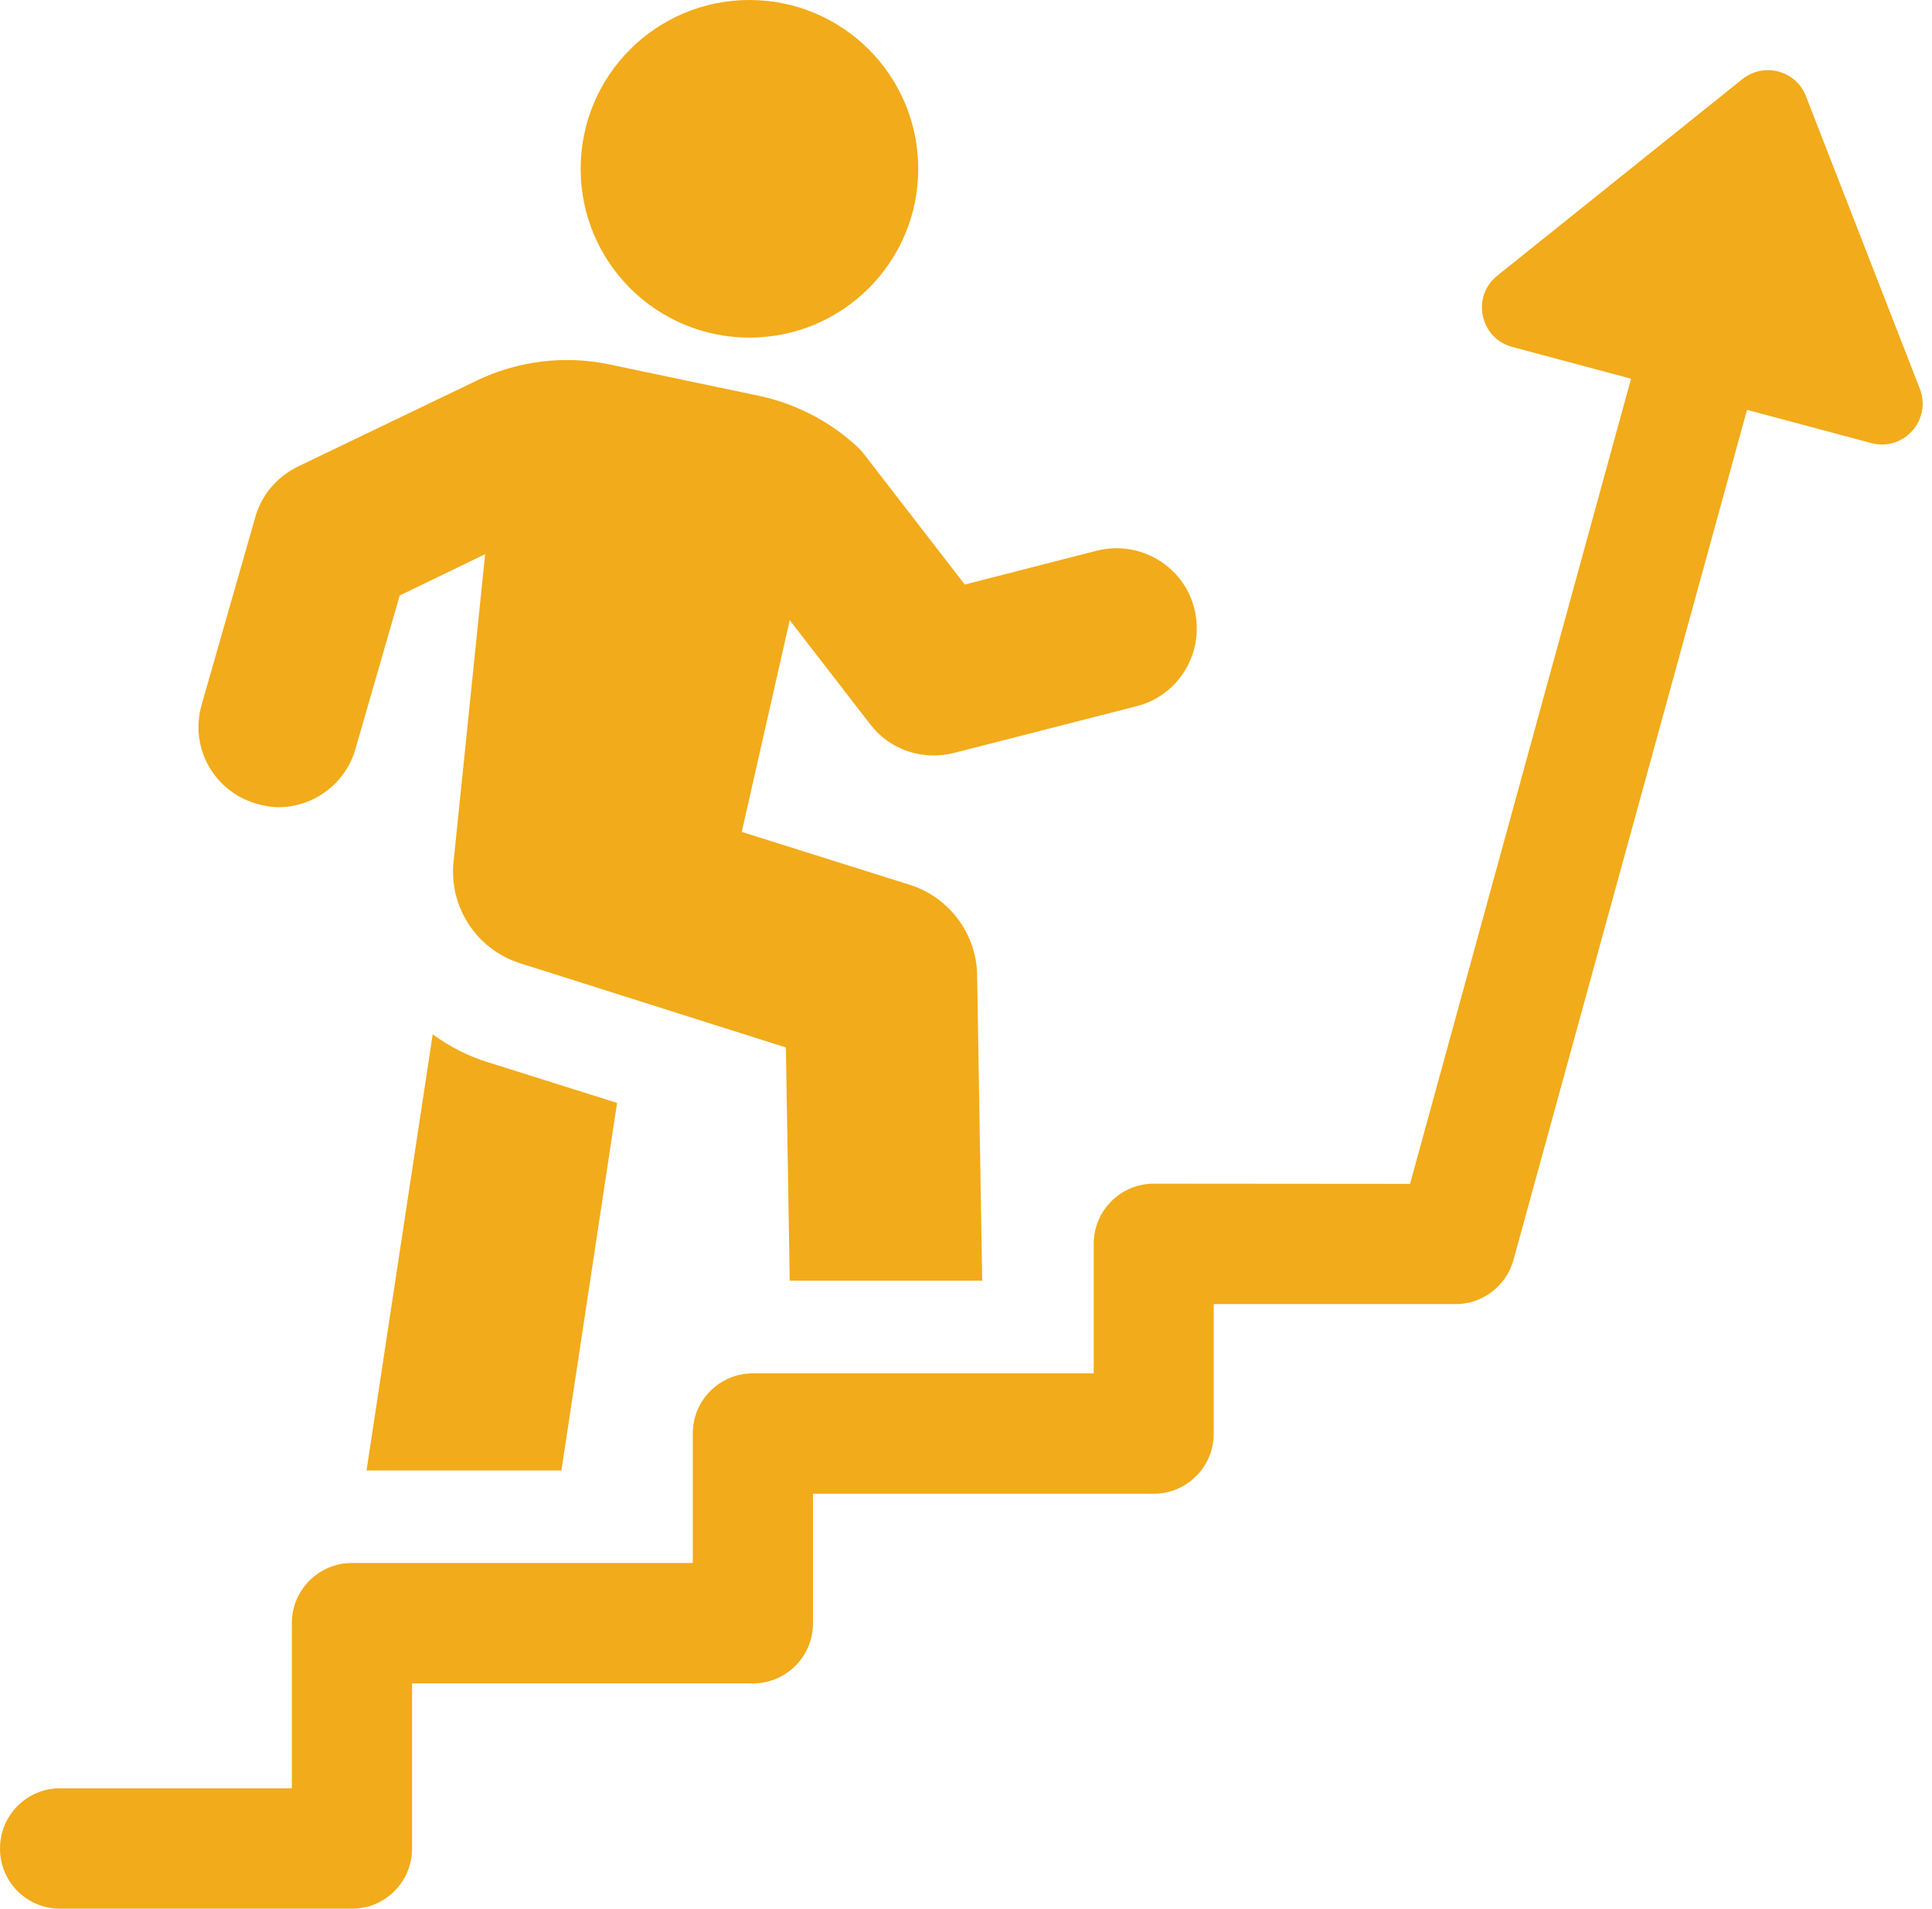
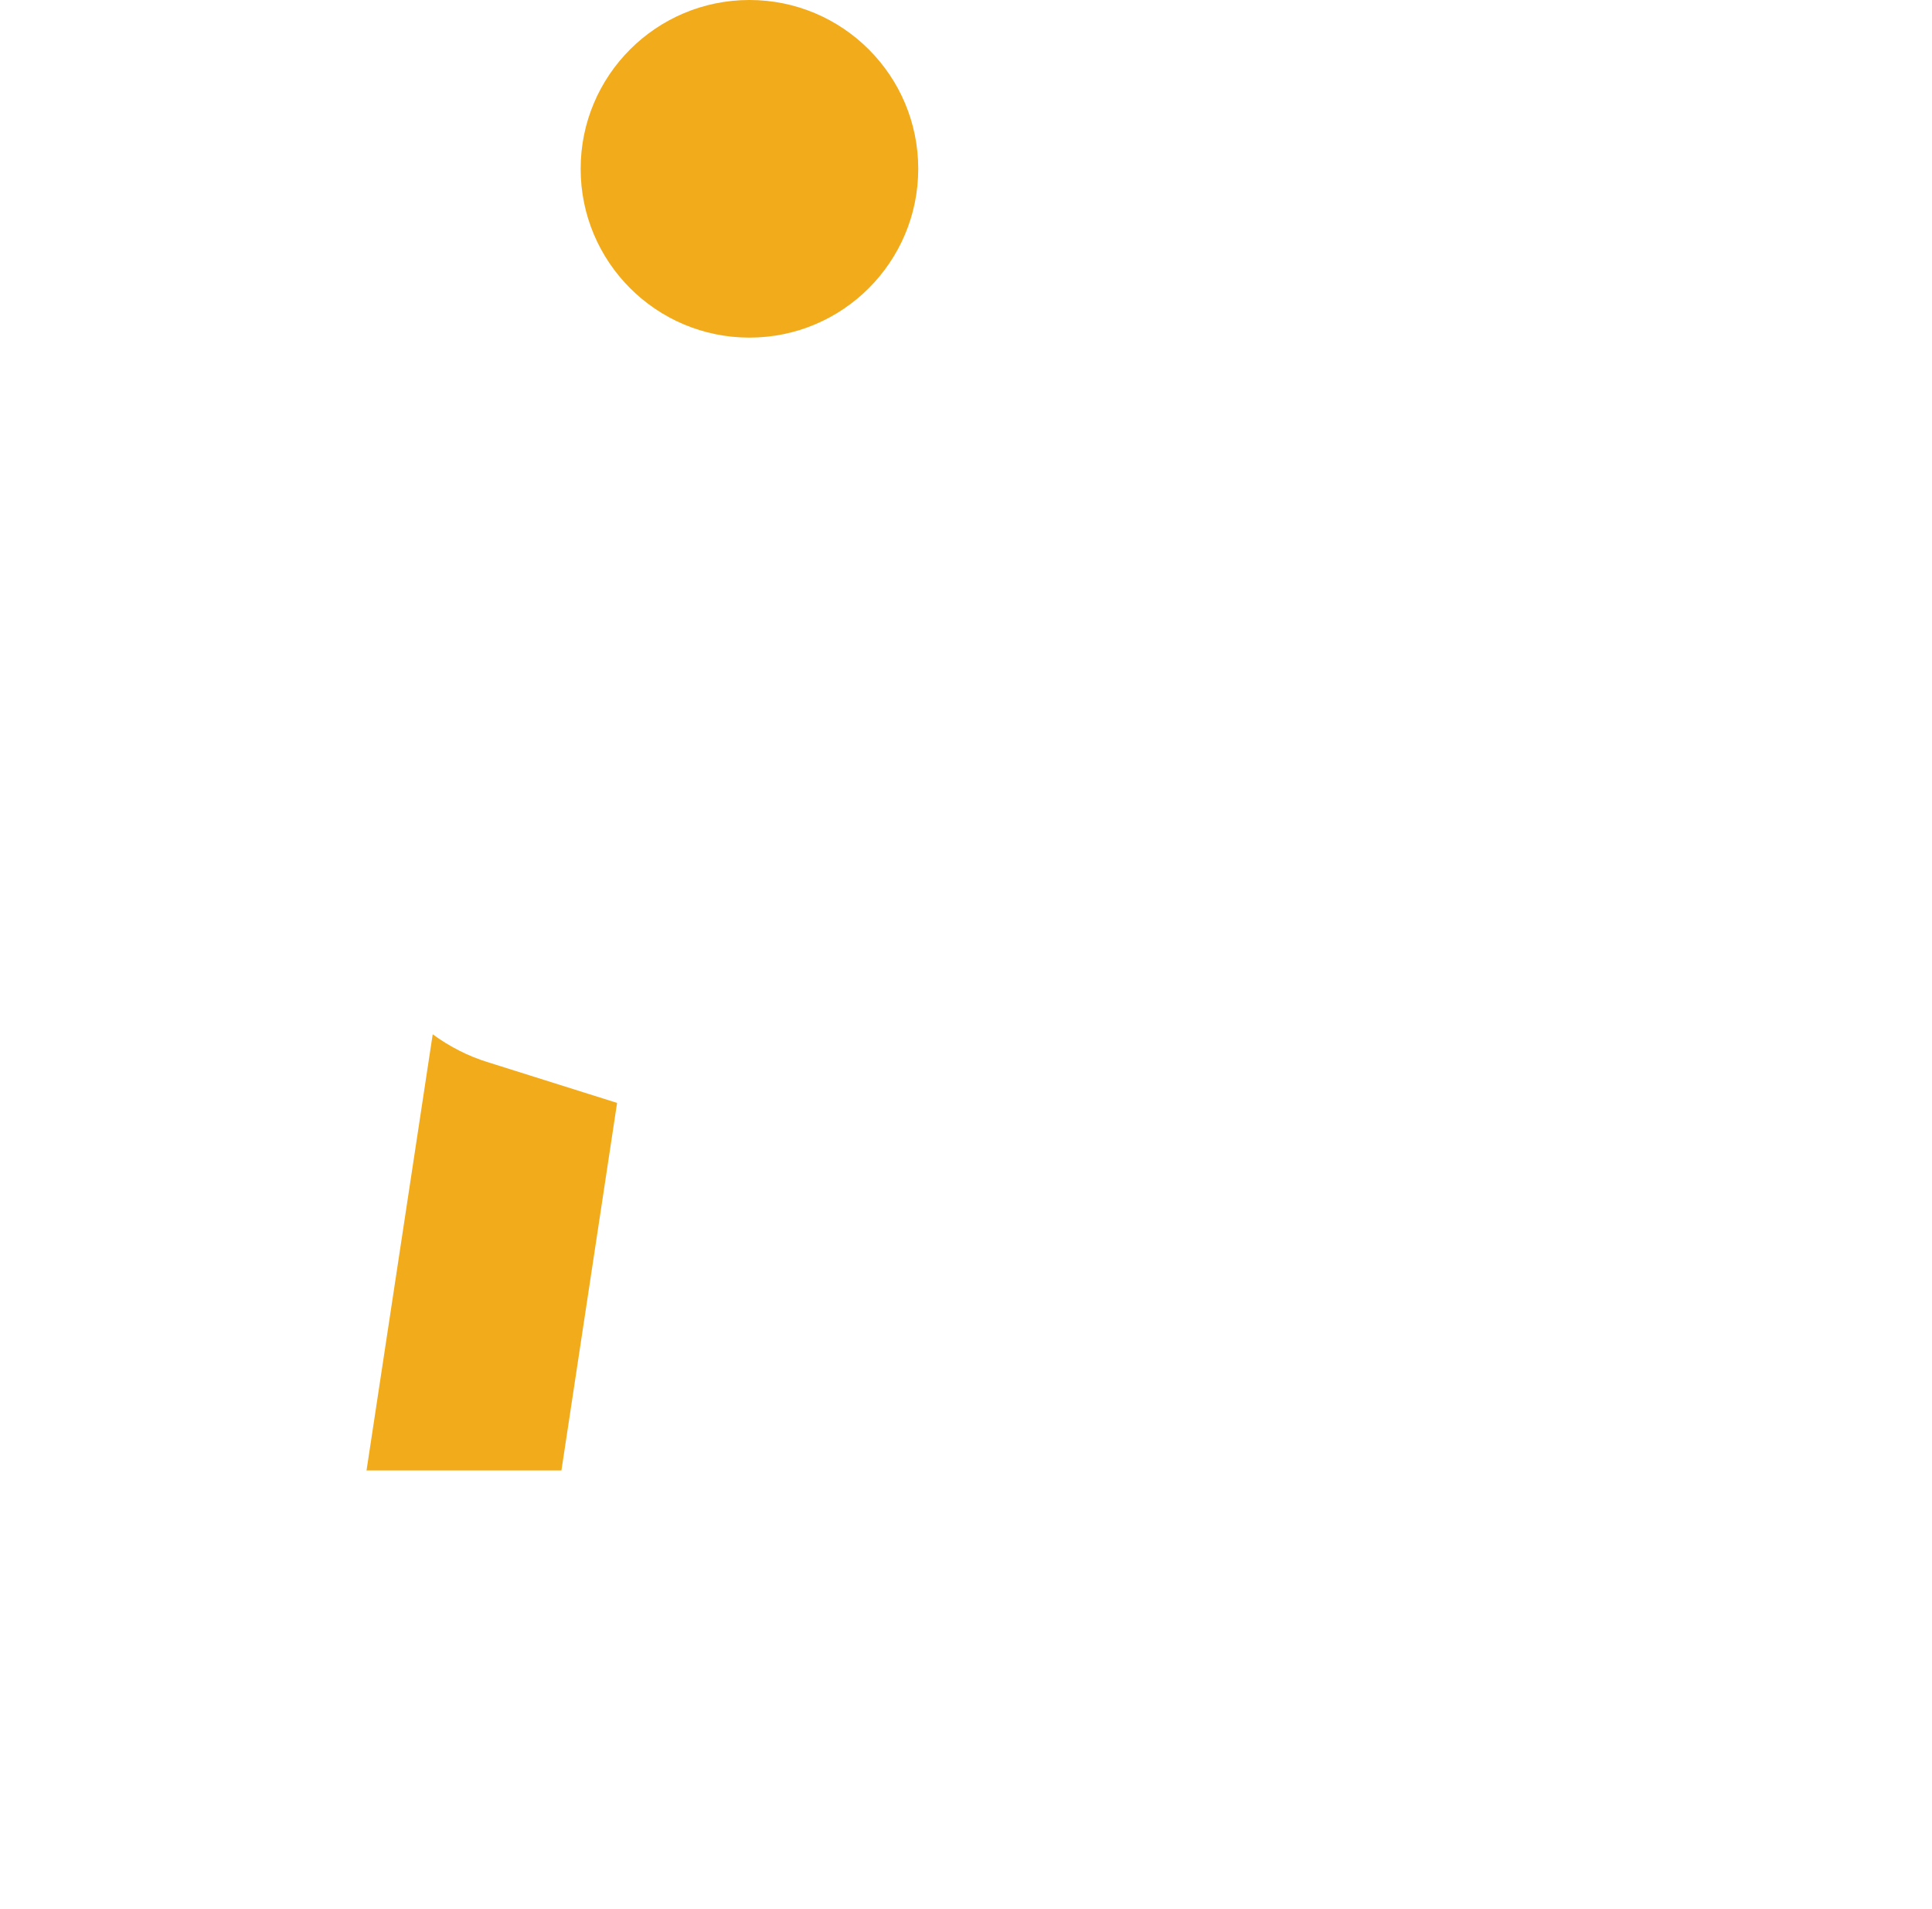
<svg xmlns="http://www.w3.org/2000/svg" fill="#f2ab1a" height="943" preserveAspectRatio="xMidYMid meet" version="1" viewBox="25.0 28.5 954.6 943.0" width="954.6" zoomAndPan="magnify">
  <g id="change1_1">
    <path d="M238.8,539.5L206.1,755h96.3l27.5-181.6l-63.5-20C256.5,550.4,247.1,545.6,238.8,539.5z" />
-     <path d="M151.8,425.6c3.5,1,7.3,1.7,10.8,1.7c17.2,0,33.1-11.5,38-28.7l21.9-75.9l42.2-20.4l-15.6,152 c-2.3,22.5,11.5,43.3,32.9,50.1L413.3,546l1.9,115.2h95.1l-2.5-150.8c-0.2-20.4-13.7-38.5-33.1-44.7l-83.2-26.2l23.7-104.6 l39.9,51.6c9.6,12.5,25.8,17.9,41.2,14l90.3-23.1c21.2-5.4,33.9-27,28.5-48.3c-5.4-21.2-27.1-33.9-48.3-28.5l-65.1,16.7l-49.7-64.3 c-1.4-1.9-3.3-3.7-5.2-5.4c-13.1-11.6-29.3-19.8-46.6-23.5l-74.3-15.6c-22-4.6-45.3-1.7-65.5,8.1L172.2,259 c-10.2,5-17.9,13.9-21,24.8l-26.6,93C118.6,397.7,130.6,419.5,151.8,425.6z" />
    <circle cx="395.3" cy="111.9" r="83.4" />
-     <path d="M973.6,220.6L917.3,76c-4.9-12.7-20.8-16.9-31.4-8.4l-121.1,97.1c-12.9,10.3-8.6,30.9,7.4,35.2l58.7,15.7L721.7,613.4 l-126.6-0.1c-16.4,0-29.7,13.3-29.7,29.7v64H397c-16.4,0-29.7,13.3-29.7,29.7v64H198.9c-16.4,0-29.7,13.3-29.7,29.7V912H54.7 C38.3,912,25,925.3,25,941.8s13.3,29.7,29.7,29.7h144.2c16.4,0,29.7-13.3,29.7-29.7v-81.6H397c16.4,0,29.7-13.3,29.7-29.7v-64 h168.3c16.4,0,29.7-13.3,29.7-29.7v-64l119.5,0c13.3,0,25-8.9,28.6-21.8L888.2,231l61.4,16.4C965.5,251.7,979.6,236,973.6,220.6z" />
  </g>
</svg>